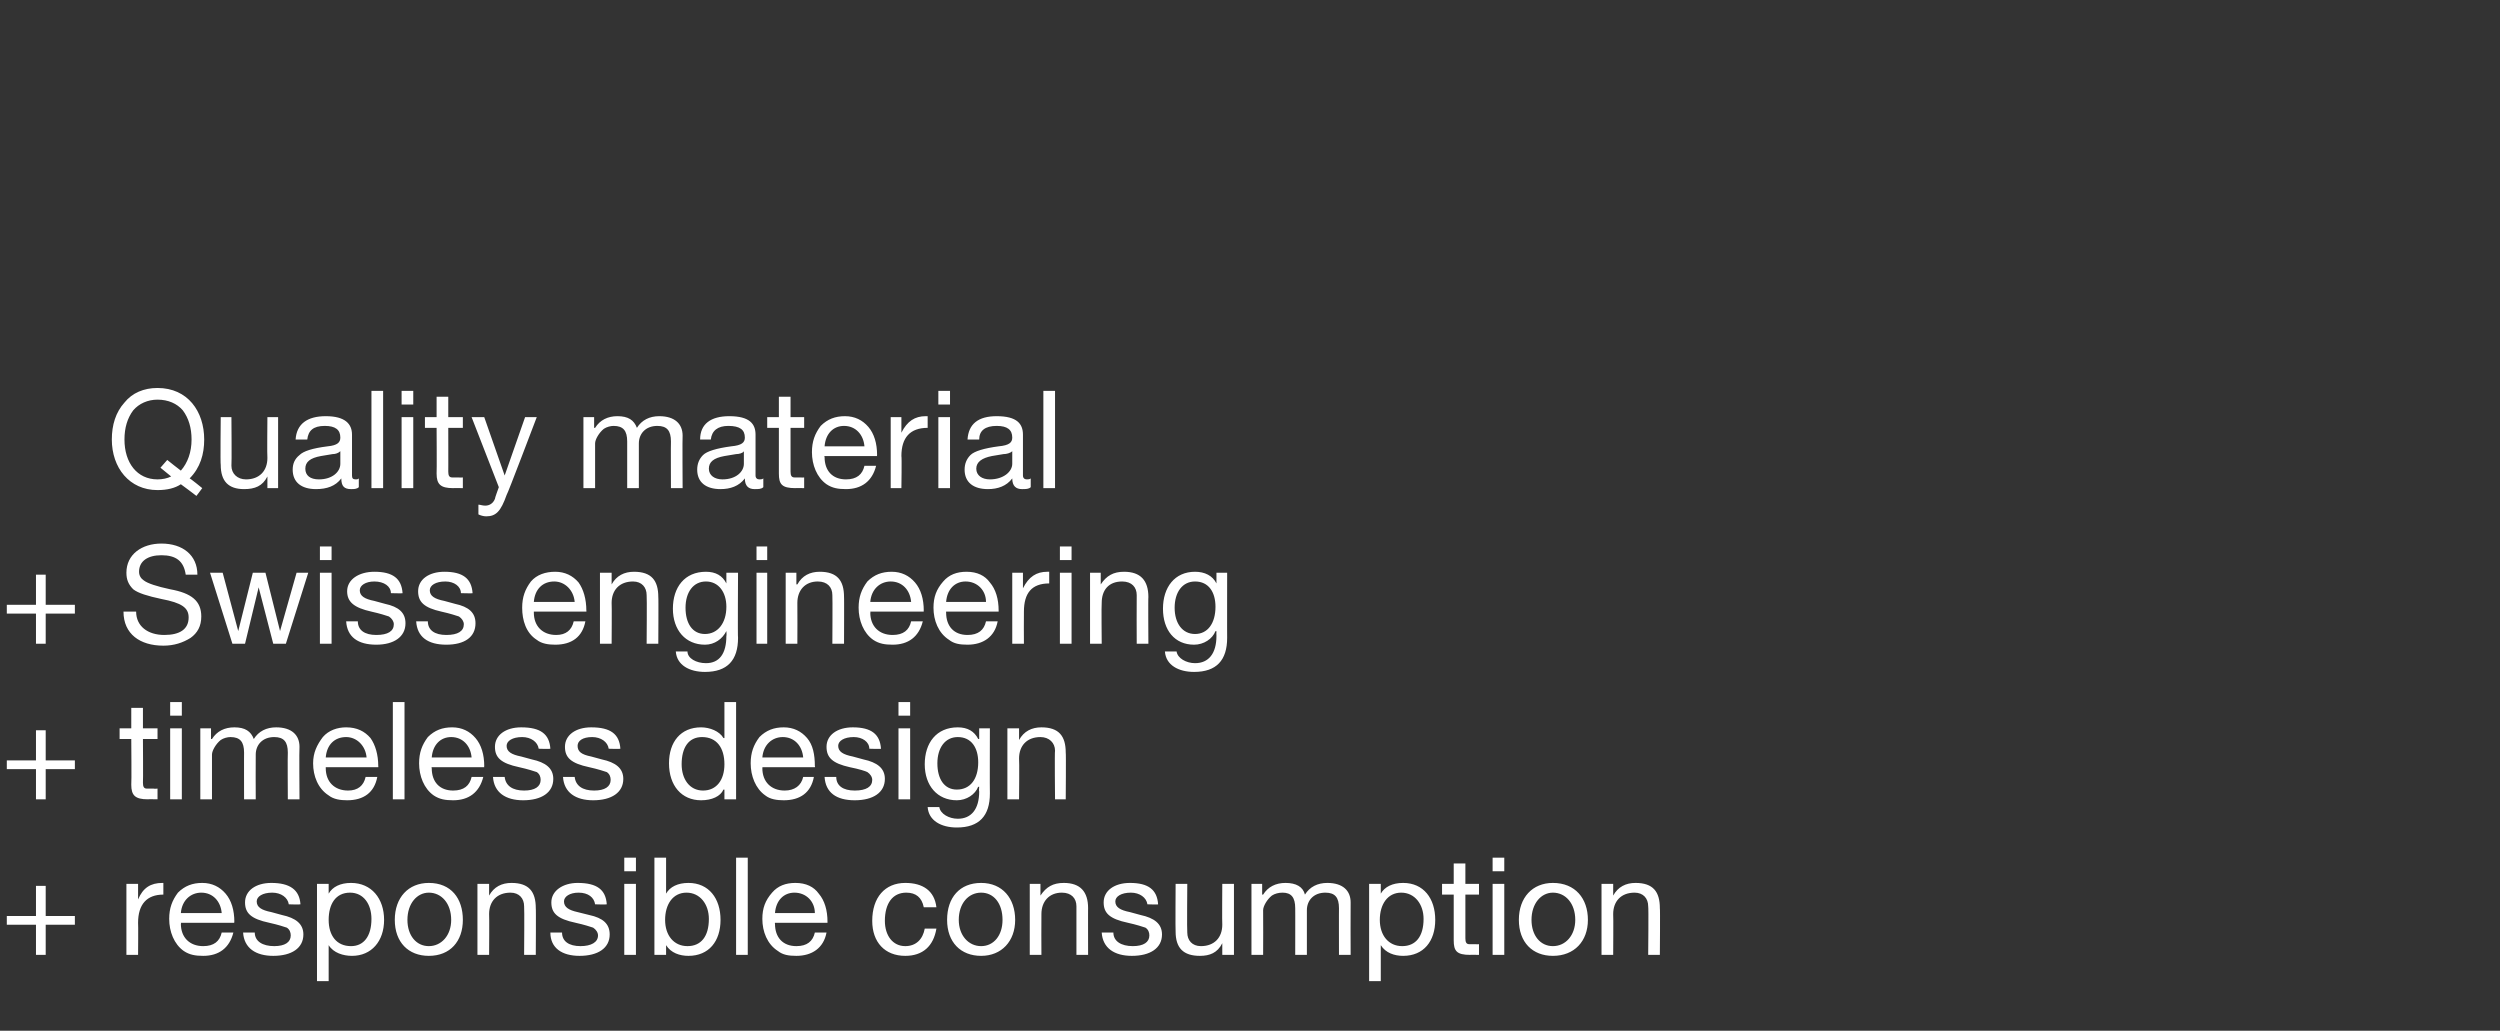
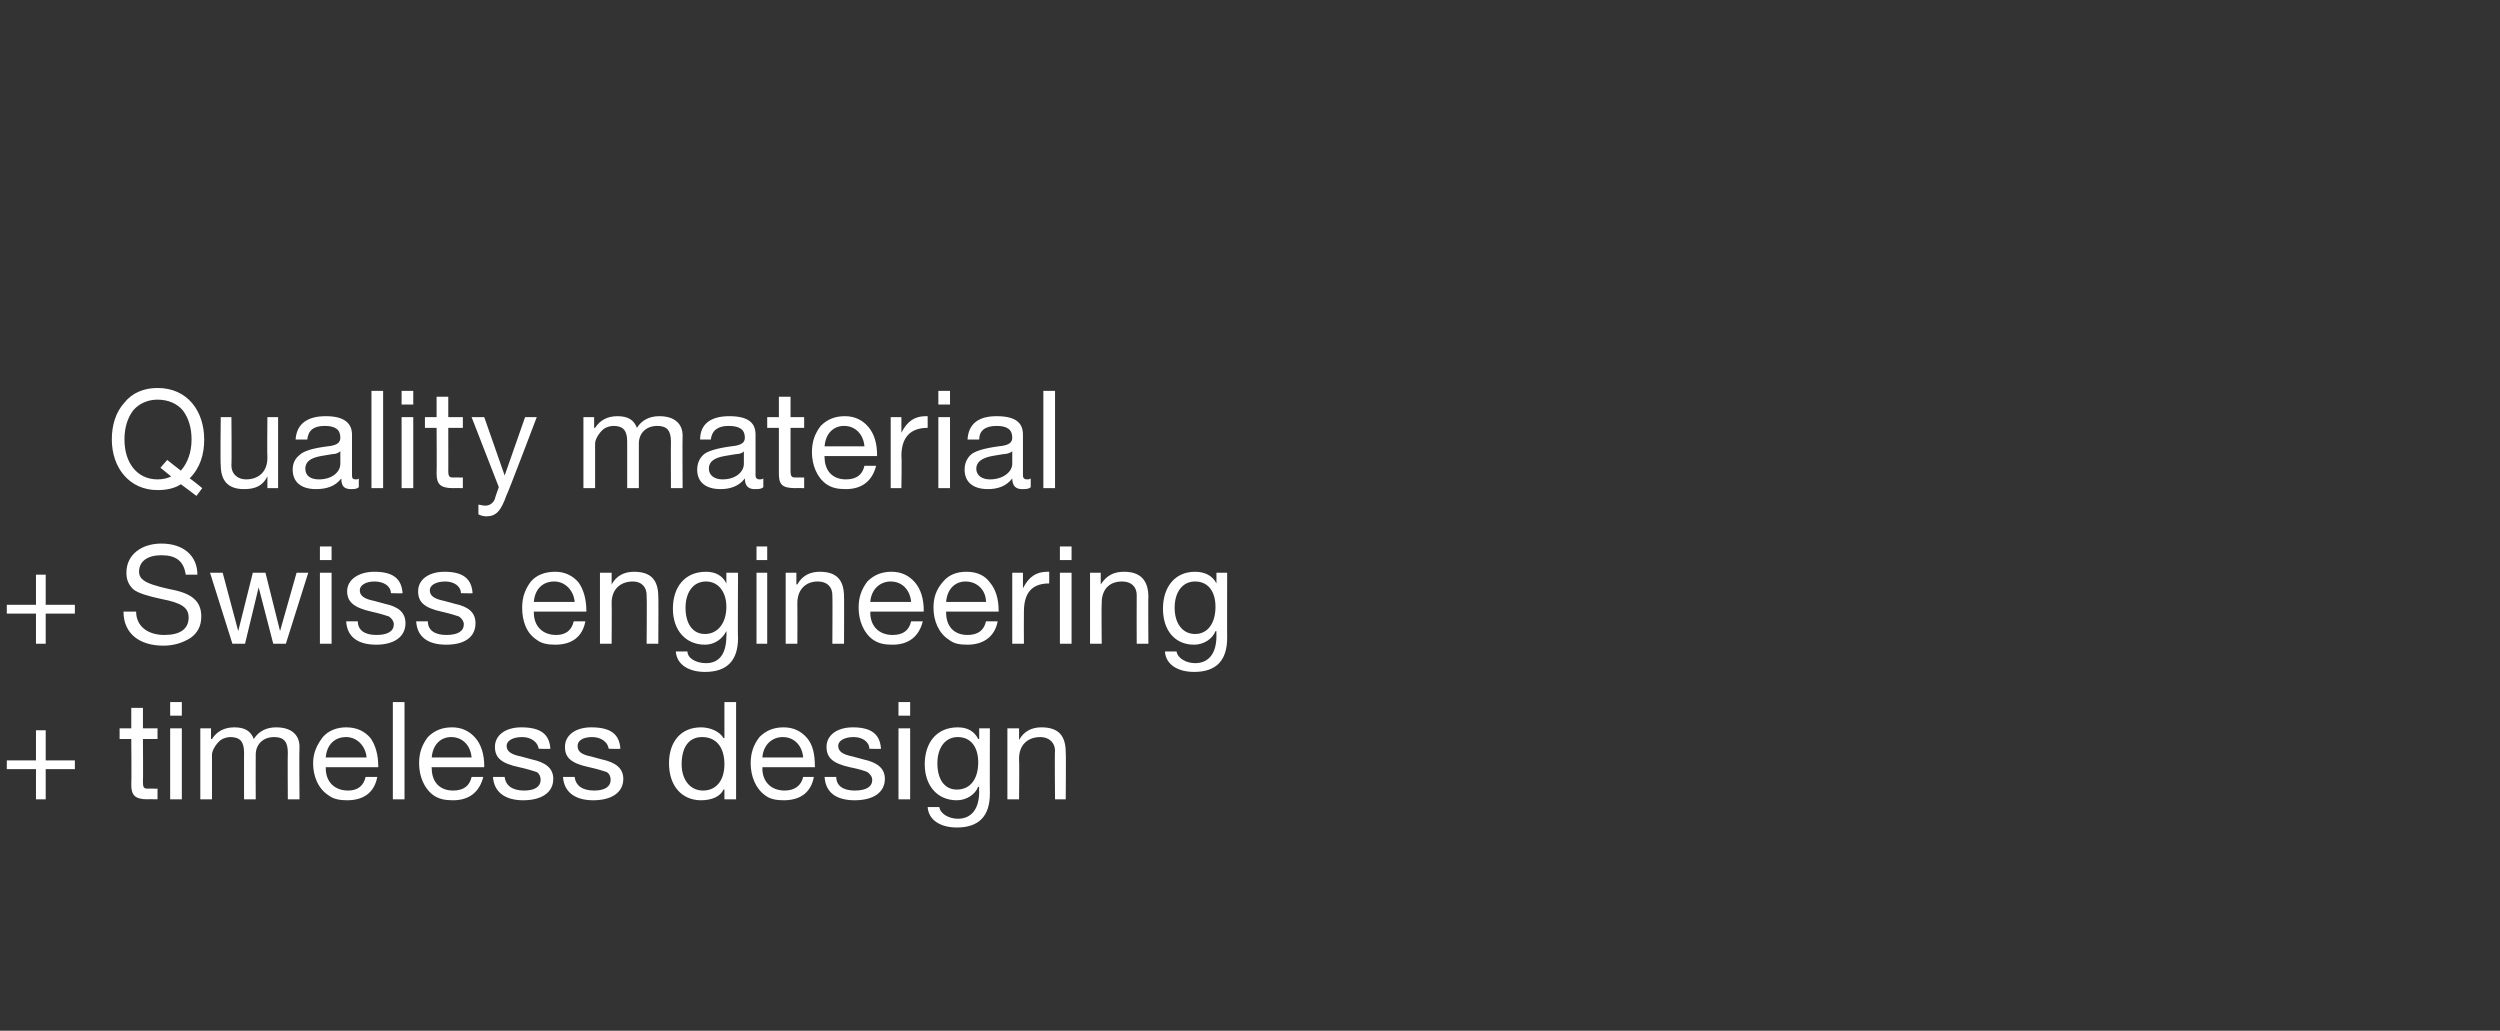
<svg xmlns="http://www.w3.org/2000/svg" version="1.1" width="257.1px" height="106px" viewBox="0 -1 257.1 106" style="top:-1px">
  <rect x="0" y="-1" width="257.1" height="106" fill="#333333" stroke="none" />
  <desc>Quality material + Swiss engineering + timeless design + responsible consumption</desc>
  <defs />
  <g id="Polygon1043642">
-     <path d="M 4.7 90.1 L 4.7 93.2 L 7.7 93.2 L 7.7 94.1 L 4.7 94.1 L 4.7 97.2 L 3.7 97.2 L 3.7 94.1 L 0.7 94.1 L 0.7 93.2 L 3.7 93.2 L 3.7 90.1 L 4.7 90.1 Z M 16.8 89.8 C 16.8 89.8 16.8 91 16.8 91 C 15.1 91 14.2 92 14.2 93.9 C 14.23 93.94 14.2 97.2 14.2 97.2 L 13 97.2 L 13 89.9 L 14.2 89.9 L 14.2 91.5 C 14.2 91.5 14.18 91.47 14.2 91.5 C 14.7 90.3 15.5 89.8 16.7 89.8 C 16.7 89.8 16.8 89.8 16.8 89.8 Z M 23.2 90.9 C 23.8 91.6 24.1 92.6 24.1 93.8 C 24.06 93.78 24.1 93.9 24.1 93.9 L 18.6 93.9 C 18.6 93.9 18.65 94 18.6 94 C 18.6 95.4 19.5 96.3 20.9 96.3 C 22 96.3 22.6 95.8 22.8 94.9 C 22.8 94.9 24 94.9 24 94.9 C 23.6 96.5 22.5 97.3 20.9 97.3 C 20.1 97.3 19.5 97.2 18.9 96.8 C 17.9 96.1 17.4 94.8 17.4 93.5 C 17.4 92.4 17.7 91.6 18.3 90.8 C 19 90.1 19.8 89.8 20.8 89.8 C 21.8 89.8 22.6 90.2 23.2 90.9 Z M 22.8 92.9 C 22.7 91.7 21.9 90.8 20.7 90.8 C 19.6 90.8 18.7 91.6 18.6 92.9 C 18.6 92.9 22.8 92.9 22.8 92.9 Z M 30.9 92 C 30.85 92.04 29.7 92 29.7 92 C 29.7 92 29.66 92.03 29.7 92 C 29.6 91.3 28.9 90.8 28 90.8 C 27 90.8 26.4 91.2 26.4 91.7 C 26.4 92.3 26.9 92.6 27.9 92.8 C 27.9 92.8 29 93.1 29 93.1 C 30.4 93.4 31.2 94 31.2 95.1 C 31.2 96.5 30 97.3 28.1 97.3 C 26.3 97.3 25.1 96.5 25 94.9 C 25 94.9 26.2 94.9 26.2 94.9 C 26.2 95.8 27 96.3 28.2 96.3 C 29.3 96.3 29.9 95.9 29.9 95.2 C 29.9 94.9 29.8 94.6 29.5 94.4 C 29.2 94.3 28.6 94.1 27.7 93.9 C 25.8 93.5 25.2 92.9 25.2 91.8 C 25.2 90.6 26.3 89.8 27.9 89.8 C 29.8 89.8 30.8 90.5 30.9 92 Z M 39.5 93.6 C 39.5 95.8 38.2 97.3 36.2 97.3 C 35.3 97.3 34.3 97 33.8 96.2 C 33.84 96.21 33.8 96.2 33.8 96.2 L 33.8 99.9 L 32.6 99.9 L 32.6 89.9 L 33.8 89.9 L 33.8 90.9 C 33.8 90.9 33.84 90.92 33.8 90.9 C 34.2 90.2 35 89.8 36.1 89.8 C 38.2 89.8 39.5 91.4 39.5 93.6 Z M 36.1 96.3 C 37.4 96.3 38.2 95.3 38.2 93.5 C 38.2 92 37.4 90.8 36 90.8 C 34.5 90.8 33.8 92 33.8 93.6 C 33.8 95.2 34.6 96.3 36.1 96.3 Z M 47.6 93.6 C 47.6 95.8 46.3 97.3 44.1 97.3 C 42 97.3 40.6 95.9 40.6 93.6 C 40.6 91.3 42 89.8 44.1 89.8 C 46.4 89.8 47.6 91.4 47.6 93.6 Z M 44.1 96.3 C 45.4 96.3 46.4 95.2 46.4 93.6 C 46.4 91.9 45.4 90.8 44.1 90.8 C 42.9 90.8 41.9 91.9 41.9 93.6 C 41.9 95.2 42.8 96.3 44.1 96.3 Z M 55.1 92.4 C 55.13 92.36 55.1 97.2 55.1 97.2 L 53.9 97.2 C 53.9 97.2 53.94 92.24 53.9 92.2 C 53.9 91.4 53.4 90.8 52.5 90.8 C 51.1 90.8 50.3 91.7 50.3 93 C 50.33 93.05 50.3 97.2 50.3 97.2 L 49.1 97.2 L 49.1 89.9 L 50.3 89.9 L 50.3 91.1 C 50.3 91.1 50.29 91.09 50.3 91.1 C 50.8 90.2 51.6 89.8 52.6 89.8 C 54.4 89.8 55.1 90.7 55.1 92.4 Z M 62.4 92 C 62.39 92.04 61.2 92 61.2 92 C 61.2 92 61.2 92.03 61.2 92 C 61.1 91.3 60.5 90.8 59.5 90.8 C 58.6 90.8 58 91.2 58 91.7 C 58 92.3 58.5 92.6 59.4 92.8 C 59.4 92.8 60.6 93.1 60.6 93.1 C 62 93.4 62.7 94 62.7 95.1 C 62.7 96.5 61.5 97.3 59.6 97.3 C 57.8 97.3 56.6 96.5 56.6 94.9 C 56.6 94.9 57.8 94.9 57.8 94.9 C 57.8 95.8 58.5 96.3 59.7 96.3 C 60.8 96.3 61.5 95.9 61.5 95.2 C 61.5 94.9 61.3 94.6 61 94.4 C 60.7 94.3 60.1 94.1 59.2 93.9 C 57.3 93.5 56.7 92.9 56.7 91.8 C 56.7 90.6 57.9 89.8 59.4 89.8 C 61.4 89.8 62.3 90.5 62.4 92 Z M 65.4 87.2 L 65.4 88.6 L 64.2 88.6 L 64.2 87.2 L 65.4 87.2 Z M 65.4 89.9 L 65.4 97.2 L 64.2 97.2 L 64.2 89.9 L 65.4 89.9 Z M 68.5 87.2 L 68.5 90.9 C 68.5 90.9 68.5 90.92 68.5 90.9 C 68.9 90.2 69.7 89.8 70.8 89.8 C 72.9 89.8 74.1 91.4 74.1 93.6 C 74.1 95.8 72.9 97.3 70.8 97.3 C 69.9 97.3 69 97 68.5 96.2 C 68.5 96.21 68.5 96.2 68.5 96.2 L 68.5 97.2 L 67.3 97.2 L 67.3 87.2 L 68.5 87.2 Z M 70.7 96.3 C 72.1 96.3 72.9 95.3 72.9 93.5 C 72.9 92 72 90.8 70.6 90.8 C 69.2 90.8 68.4 92 68.4 93.6 C 68.4 95.2 69.3 96.3 70.7 96.3 Z M 76.9 87.2 L 76.9 97.2 L 75.7 97.2 L 75.7 87.2 L 76.9 87.2 Z M 84.2 90.9 C 84.8 91.6 85.1 92.6 85.1 93.8 C 85.09 93.78 85.1 93.9 85.1 93.9 L 79.7 93.9 C 79.7 93.9 79.67 94 79.7 94 C 79.7 95.4 80.5 96.3 81.9 96.3 C 83 96.3 83.6 95.8 83.8 94.9 C 83.8 94.9 85 94.9 85 94.9 C 84.7 96.5 83.5 97.3 81.9 97.3 C 81.1 97.3 80.5 97.2 80 96.8 C 78.9 96.1 78.4 94.8 78.4 93.5 C 78.4 92.4 78.7 91.6 79.4 90.8 C 80 90.1 80.8 89.8 81.8 89.8 C 82.9 89.8 83.7 90.2 84.2 90.9 Z M 83.8 92.9 C 83.8 91.7 82.9 90.8 81.7 90.8 C 80.6 90.8 79.8 91.6 79.7 92.9 C 79.7 92.9 83.8 92.9 83.8 92.9 Z M 96.3 92.3 C 96.3 92.3 95 92.3 95 92.3 C 94.8 91.3 94.2 90.8 93.2 90.8 C 91.8 90.8 91 91.9 91 93.7 C 91 95.2 91.8 96.3 93.1 96.3 C 94.2 96.3 94.9 95.6 95.1 94.5 C 95.1 94.5 96.3 94.5 96.3 94.5 C 96 96.3 94.9 97.3 93.1 97.3 C 91 97.3 89.7 95.9 89.7 93.7 C 89.7 91.3 91 89.8 93.1 89.8 C 94.9 89.8 96.1 90.6 96.3 92.3 Z M 104.4 93.6 C 104.4 95.8 103 97.3 100.9 97.3 C 98.8 97.3 97.4 95.9 97.4 93.6 C 97.4 91.3 98.7 89.8 100.9 89.8 C 103.1 89.8 104.4 91.4 104.4 93.6 Z M 100.9 96.3 C 102.2 96.3 103.1 95.2 103.1 93.6 C 103.1 91.9 102.2 90.8 100.9 90.8 C 99.6 90.8 98.6 91.9 98.6 93.6 C 98.6 95.2 99.6 96.3 100.9 96.3 Z M 111.9 92.4 C 111.89 92.36 111.9 97.2 111.9 97.2 L 110.7 97.2 C 110.7 97.2 110.7 92.24 110.7 92.2 C 110.7 91.4 110.2 90.8 109.2 90.8 C 107.9 90.8 107.1 91.7 107.1 93 C 107.08 93.05 107.1 97.2 107.1 97.2 L 105.9 97.2 L 105.9 89.9 L 107 89.9 L 107 91.1 C 107 91.1 107.04 91.09 107 91.1 C 107.6 90.2 108.3 89.8 109.4 89.8 C 111.1 89.8 111.9 90.7 111.9 92.4 Z M 119.1 92 C 119.14 92.04 118 92 118 92 C 118 92 117.96 92.03 118 92 C 117.9 91.3 117.2 90.8 116.3 90.8 C 115.3 90.8 114.7 91.2 114.7 91.7 C 114.7 92.3 115.2 92.6 116.2 92.8 C 116.2 92.8 117.3 93.1 117.3 93.1 C 118.7 93.4 119.5 94 119.5 95.1 C 119.5 96.5 118.3 97.3 116.4 97.3 C 114.6 97.3 113.4 96.5 113.3 94.9 C 113.3 94.9 114.5 94.9 114.5 94.9 C 114.5 95.8 115.3 96.3 116.5 96.3 C 117.6 96.3 118.2 95.9 118.2 95.2 C 118.2 94.9 118.1 94.6 117.8 94.4 C 117.5 94.3 116.9 94.1 116 93.9 C 114.1 93.5 113.5 92.9 113.5 91.8 C 113.5 90.6 114.6 89.8 116.2 89.8 C 118.1 89.8 119 90.5 119.1 92 Z M 122.1 89.9 C 122.1 89.9 122.06 94.87 122.1 94.9 C 122.1 95.7 122.6 96.3 123.5 96.3 C 124.9 96.3 125.7 95.4 125.7 94.1 C 125.67 94.07 125.7 89.9 125.7 89.9 L 126.9 89.9 L 126.9 97.2 L 125.7 97.2 L 125.7 96 C 125.7 96 125.71 96.03 125.7 96 C 125.2 97 124.4 97.3 123.4 97.3 C 121.7 97.3 120.9 96.5 120.9 94.8 C 120.87 94.77 120.9 89.9 120.9 89.9 L 122.1 89.9 Z M 134.2 91 C 134.7 90.2 135.5 89.8 136.5 89.8 C 138.1 89.8 138.9 90.6 138.9 91.8 C 138.88 91.83 138.9 97.2 138.9 97.2 L 137.7 97.2 C 137.7 97.2 137.69 92.38 137.7 92.4 C 137.7 91.3 137.3 90.8 136.3 90.8 C 135.1 90.8 134.4 91.6 134.4 92.6 C 134.4 92.63 134.4 97.2 134.4 97.2 L 133.2 97.2 C 133.2 97.2 133.21 92.38 133.2 92.4 C 133.2 91.3 132.8 90.8 131.9 90.8 C 131.5 90.8 131.1 90.9 130.8 91.1 C 130.3 91.5 129.9 92.2 129.9 92.6 C 129.92 92.64 129.9 97.2 129.9 97.2 L 128.7 97.2 L 128.7 89.9 L 129.8 89.9 L 129.8 91 C 129.8 91 129.88 91 129.9 91 C 130.4 90.2 131.2 89.8 132.2 89.8 C 133.3 89.8 134 90.2 134.2 91 Z M 147.6 93.6 C 147.6 95.8 146.4 97.3 144.3 97.3 C 143.4 97.3 142.5 97 142 96.2 C 142 96.21 142 96.2 142 96.2 L 142 99.9 L 140.8 99.9 L 140.8 89.9 L 142 89.9 L 142 90.9 C 142 90.9 142 90.92 142 90.9 C 142.4 90.2 143.2 89.8 144.3 89.8 C 146.4 89.8 147.6 91.4 147.6 93.6 Z M 144.2 96.3 C 145.6 96.3 146.4 95.3 146.4 93.5 C 146.4 92 145.5 90.8 144.1 90.8 C 142.7 90.8 141.9 92 141.9 93.6 C 141.9 95.2 142.8 96.3 144.2 96.3 Z M 150.7 87.8 L 150.7 89.9 L 152.1 89.9 L 152.1 91 L 150.7 91 C 150.7 91 150.7 95.53 150.7 95.5 C 150.7 95.9 150.8 96.1 151.1 96.1 C 151.3 96.1 151.6 96.1 151.8 96.1 C 151.81 96.13 152.1 96.1 152.1 96.1 L 152.1 97.2 C 152.1 97.2 151.16 97.18 151.2 97.2 C 149.8 97.2 149.5 96.8 149.5 95.7 C 149.51 95.67 149.5 91 149.5 91 L 148.3 91 L 148.3 89.9 L 149.5 89.9 L 149.5 87.8 L 150.7 87.8 Z M 154.7 87.2 L 154.7 88.6 L 153.5 88.6 L 153.5 87.2 L 154.7 87.2 Z M 154.7 89.9 L 154.7 97.2 L 153.5 97.2 L 153.5 89.9 L 154.7 89.9 Z M 163.3 93.6 C 163.3 95.8 161.9 97.3 159.7 97.3 C 157.6 97.3 156.2 95.9 156.2 93.6 C 156.2 91.3 157.6 89.8 159.7 89.8 C 162 89.8 163.3 91.4 163.3 93.6 Z M 159.7 96.3 C 161 96.3 162 95.2 162 93.6 C 162 91.9 161 90.8 159.7 90.8 C 158.5 90.8 157.5 91.9 157.5 93.6 C 157.5 95.2 158.4 96.3 159.7 96.3 Z M 170.7 92.4 C 170.74 92.36 170.7 97.2 170.7 97.2 L 169.5 97.2 C 169.5 97.2 169.55 92.24 169.5 92.2 C 169.5 91.4 169 90.8 168.1 90.8 C 166.7 90.8 165.9 91.7 165.9 93 C 165.93 93.05 165.9 97.2 165.9 97.2 L 164.7 97.2 L 164.7 89.9 L 165.9 89.9 L 165.9 91.1 C 165.9 91.1 165.89 91.09 165.9 91.1 C 166.4 90.2 167.2 89.8 168.2 89.8 C 170 89.8 170.7 90.7 170.7 92.4 Z " stroke="none" fill="#fff" />
-   </g>
+     </g>
  <g id="Polygon1043641">
    <path d="M 4.7 74.1 L 4.7 77.2 L 7.7 77.2 L 7.7 78.1 L 4.7 78.1 L 4.7 81.2 L 3.7 81.2 L 3.7 78.1 L 0.7 78.1 L 0.7 77.2 L 3.7 77.2 L 3.7 74.1 L 4.7 74.1 Z M 14.7 71.8 L 14.7 73.9 L 16.2 73.9 L 16.2 75 L 14.7 75 C 14.7 75 14.73 79.53 14.7 79.5 C 14.7 79.9 14.8 80.1 15.1 80.1 C 15.3 80.1 15.6 80.1 15.8 80.1 C 15.84 80.13 16.2 80.1 16.2 80.1 L 16.2 81.2 C 16.2 81.2 15.19 81.18 15.2 81.2 C 13.9 81.2 13.5 80.8 13.5 79.7 C 13.54 79.67 13.5 75 13.5 75 L 12.3 75 L 12.3 73.9 L 13.5 73.9 L 13.5 71.8 L 14.7 71.8 Z M 18.7 71.2 L 18.7 72.6 L 17.5 72.6 L 17.5 71.2 L 18.7 71.2 Z M 18.7 73.9 L 18.7 81.2 L 17.5 81.2 L 17.5 73.9 L 18.7 73.9 Z M 26.1 75 C 26.6 74.2 27.4 73.8 28.4 73.8 C 30 73.8 30.8 74.6 30.8 75.8 C 30.76 75.83 30.8 81.2 30.8 81.2 L 29.6 81.2 C 29.6 81.2 29.57 76.38 29.6 76.4 C 29.6 75.3 29.2 74.8 28.2 74.8 C 27 74.8 26.3 75.6 26.3 76.6 C 26.28 76.63 26.3 81.2 26.3 81.2 L 25.1 81.2 C 25.1 81.2 25.09 76.38 25.1 76.4 C 25.1 75.3 24.7 74.8 23.7 74.8 C 23.4 74.8 23 74.9 22.7 75.1 C 22.2 75.5 21.8 76.2 21.8 76.6 C 21.8 76.64 21.8 81.2 21.8 81.2 L 20.6 81.2 L 20.6 73.9 L 21.7 73.9 L 21.7 75 C 21.7 75 21.76 75 21.8 75 C 22.3 74.2 23.1 73.8 24.1 73.8 C 25.2 73.8 25.8 74.2 26.1 75 Z M 38.1 74.9 C 38.6 75.6 38.9 76.6 38.9 77.8 C 38.92 77.78 38.9 77.9 38.9 77.9 L 33.5 77.9 C 33.5 77.9 33.51 78 33.5 78 C 33.5 79.4 34.4 80.3 35.8 80.3 C 36.8 80.3 37.4 79.8 37.6 78.9 C 37.6 78.9 38.8 78.9 38.8 78.9 C 38.5 80.5 37.4 81.3 35.7 81.3 C 35 81.3 34.3 81.2 33.8 80.8 C 32.7 80.1 32.2 78.8 32.2 77.5 C 32.2 76.4 32.6 75.6 33.2 74.8 C 33.8 74.1 34.7 73.8 35.6 73.8 C 36.7 73.8 37.5 74.2 38.1 74.9 Z M 37.7 76.9 C 37.6 75.7 36.7 74.8 35.6 74.8 C 34.4 74.8 33.6 75.6 33.5 76.9 C 33.5 76.9 37.7 76.9 37.7 76.9 Z M 41.6 71.2 L 41.6 81.2 L 40.4 81.2 L 40.4 71.2 L 41.6 71.2 Z M 48.9 74.9 C 49.5 75.6 49.8 76.6 49.8 77.8 C 49.77 77.78 49.8 77.9 49.8 77.9 L 44.4 77.9 C 44.4 77.9 44.35 78 44.4 78 C 44.4 79.4 45.2 80.3 46.6 80.3 C 47.7 80.3 48.3 79.8 48.5 78.9 C 48.5 78.9 49.7 78.9 49.7 78.9 C 49.3 80.5 48.2 81.3 46.6 81.3 C 45.8 81.3 45.2 81.2 44.6 80.8 C 43.6 80.1 43.1 78.8 43.1 77.5 C 43.1 76.4 43.4 75.6 44 74.8 C 44.7 74.1 45.5 73.8 46.5 73.8 C 47.5 73.8 48.3 74.2 48.9 74.9 Z M 48.5 76.9 C 48.4 75.7 47.6 74.8 46.4 74.8 C 45.3 74.8 44.5 75.6 44.4 76.9 C 44.4 76.9 48.5 76.9 48.5 76.9 Z M 56.6 76 C 56.56 76.04 55.4 76 55.4 76 C 55.4 76 55.37 76.03 55.4 76 C 55.3 75.3 54.6 74.8 53.7 74.8 C 52.7 74.8 52.1 75.2 52.1 75.7 C 52.1 76.3 52.6 76.6 53.6 76.8 C 53.6 76.8 54.7 77.1 54.7 77.1 C 56.1 77.4 56.9 78 56.9 79.1 C 56.9 80.5 55.7 81.3 53.8 81.3 C 52 81.3 50.8 80.5 50.7 78.9 C 50.7 78.9 51.9 78.9 51.9 78.9 C 52 79.8 52.7 80.3 53.9 80.3 C 55 80.3 55.6 79.9 55.6 79.2 C 55.6 78.9 55.5 78.6 55.2 78.4 C 54.9 78.3 54.3 78.1 53.4 77.9 C 51.5 77.5 50.9 76.9 50.9 75.8 C 50.9 74.6 52 73.8 53.6 73.8 C 55.6 73.8 56.5 74.5 56.6 76 Z M 63.8 76 C 63.77 76.04 62.6 76 62.6 76 C 62.6 76 62.58 76.03 62.6 76 C 62.5 75.3 61.8 74.8 60.9 74.8 C 59.9 74.8 59.4 75.2 59.4 75.7 C 59.4 76.3 59.8 76.6 60.8 76.8 C 60.8 76.8 61.9 77.1 61.9 77.1 C 63.3 77.4 64.1 78 64.1 79.1 C 64.1 80.5 62.9 81.3 61 81.3 C 59.2 81.3 58 80.5 57.9 78.9 C 57.9 78.9 59.1 78.9 59.1 78.9 C 59.2 79.8 59.9 80.3 61.1 80.3 C 62.2 80.3 62.8 79.9 62.8 79.2 C 62.8 78.9 62.7 78.6 62.4 78.4 C 62.1 78.3 61.5 78.1 60.6 77.9 C 58.7 77.5 58.1 76.9 58.1 75.8 C 58.1 74.6 59.2 73.8 60.8 73.8 C 62.8 73.8 63.7 74.5 63.8 76 Z M 75.7 71.2 L 75.7 81.2 L 74.5 81.2 L 74.5 80.2 C 74.5 80.2 74.44 80.2 74.4 80.2 C 74.1 80.9 73.2 81.3 72.1 81.3 C 70.1 81.3 68.8 79.8 68.8 77.5 C 68.8 75.3 70 73.8 72.1 73.8 C 73 73.8 74 74.2 74.4 74.9 C 74.44 74.91 74.5 74.9 74.5 74.9 L 74.5 71.2 L 75.7 71.2 Z M 72.3 80.3 C 73.7 80.3 74.5 79.2 74.5 77.6 C 74.5 75.9 73.7 74.8 72.2 74.8 C 70.8 74.8 70.1 75.9 70.1 77.6 C 70.1 79.1 70.9 80.3 72.3 80.3 Z M 83 74.9 C 83.6 75.6 83.8 76.6 83.8 77.8 C 83.85 77.78 83.8 77.9 83.8 77.9 L 78.4 77.9 C 78.4 77.9 78.43 78 78.4 78 C 78.4 79.4 79.3 80.3 80.7 80.3 C 81.7 80.3 82.4 79.8 82.6 78.9 C 82.6 78.9 83.7 78.9 83.7 78.9 C 83.4 80.5 82.3 81.3 80.6 81.3 C 79.9 81.3 79.2 81.2 78.7 80.8 C 77.7 80.1 77.2 78.8 77.2 77.5 C 77.2 76.4 77.5 75.6 78.1 74.8 C 78.8 74.1 79.6 73.8 80.6 73.8 C 81.6 73.8 82.4 74.2 83 74.9 Z M 82.6 76.9 C 82.5 75.7 81.7 74.8 80.5 74.8 C 79.4 74.8 78.5 75.6 78.4 76.9 C 78.4 76.9 82.6 76.9 82.6 76.9 Z M 90.6 76 C 90.63 76.04 89.4 76 89.4 76 C 89.4 76 89.44 76.03 89.4 76 C 89.4 75.3 88.7 74.8 87.8 74.8 C 86.8 74.8 86.2 75.2 86.2 75.7 C 86.2 76.3 86.7 76.6 87.7 76.8 C 87.7 76.8 88.8 77.1 88.8 77.1 C 90.2 77.4 91 78 91 79.1 C 91 80.5 89.8 81.3 87.9 81.3 C 86 81.3 84.9 80.5 84.8 78.9 C 84.8 78.9 86 78.9 86 78.9 C 86 79.8 86.7 80.3 87.9 80.3 C 89.1 80.3 89.7 79.9 89.7 79.2 C 89.7 78.9 89.5 78.6 89.2 78.4 C 89 78.3 88.4 78.1 87.4 77.9 C 85.6 77.5 85 76.9 85 75.8 C 85 74.6 86.1 73.8 87.7 73.8 C 89.6 73.8 90.5 74.5 90.6 76 Z M 93.6 71.2 L 93.6 72.6 L 92.4 72.6 L 92.4 71.2 L 93.6 71.2 Z M 93.6 73.9 L 93.6 81.2 L 92.4 81.2 L 92.4 73.9 L 93.6 73.9 Z M 100.6 75 C 100.65 74.98 100.7 75 100.7 75 L 100.7 73.9 L 101.8 73.9 C 101.8 73.9 101.78 80.63 101.8 80.6 C 101.8 82.9 100.7 84.1 98.4 84.1 C 96.8 84.1 95.5 83.4 95.4 82 C 95.4 82 96.6 82 96.6 82 C 96.7 82.7 97.6 83.2 98.5 83.2 C 99.9 83.2 100.7 82.2 100.7 80.4 C 100.66 80.39 100.7 79.9 100.7 79.9 C 100.7 79.9 100.63 79.95 100.6 79.9 C 100.3 80.7 99.4 81.3 98.4 81.3 C 96.4 81.3 95.1 79.8 95.1 77.6 C 95.1 75.4 96.3 73.8 98.5 73.8 C 99.5 73.8 100.2 74.2 100.6 75 Z M 98.4 80.2 C 99.8 80.2 100.6 79.1 100.6 77.4 C 100.6 75.9 99.9 74.8 98.5 74.8 C 97.2 74.8 96.4 75.9 96.4 77.5 C 96.4 79.1 97.1 80.2 98.4 80.2 Z M 109.6 76.4 C 109.64 76.36 109.6 81.2 109.6 81.2 L 108.5 81.2 C 108.5 81.2 108.45 76.24 108.5 76.2 C 108.5 75.4 107.9 74.8 107 74.8 C 105.6 74.8 104.8 75.7 104.8 77 C 104.84 77.05 104.8 81.2 104.8 81.2 L 103.6 81.2 L 103.6 73.9 L 104.8 73.9 L 104.8 75.1 C 104.8 75.1 104.79 75.09 104.8 75.1 C 105.3 74.2 106.1 73.8 107.1 73.8 C 108.9 73.8 109.6 74.7 109.6 76.4 Z " stroke="none" fill="#fff" />
  </g>
  <g id="Polygon1043640">
    <path d="M 4.7 58.1 L 4.7 61.2 L 7.7 61.2 L 7.7 62.1 L 4.7 62.1 L 4.7 65.2 L 3.7 65.2 L 3.7 62.1 L 0.7 62.1 L 0.7 61.2 L 3.7 61.2 L 3.7 58.1 L 4.7 58.1 Z M 20.3 58.1 C 20.3 58.1 19.1 58.1 19.1 58.1 C 18.9 56.7 18.1 56.1 16.6 56.1 C 15.2 56.1 14.3 56.7 14.3 57.8 C 14.3 58.2 14.5 58.5 14.8 58.7 C 15.2 59 16.1 59.3 17.5 59.6 C 19.7 60 20.7 60.8 20.7 62.4 C 20.7 63.4 20.3 64.1 19.6 64.6 C 18.8 65.1 17.9 65.4 16.8 65.4 C 14.4 65.4 12.7 64.2 12.7 61.9 C 12.7 61.9 14 61.9 14 61.9 C 14 63.4 15.2 64.3 16.9 64.3 C 18.5 64.3 19.4 63.7 19.4 62.5 C 19.4 61.5 18.7 61 16.6 60.6 C 15.2 60.3 14.2 60 13.7 59.6 C 13.2 59.1 13 58.6 13 57.9 C 13 56 14.6 54.9 16.6 54.9 C 18.8 54.9 20.3 56.1 20.3 58.1 Z M 22.9 57.9 L 24.5 63.9 L 24.5 63.9 L 26 57.9 L 27.3 57.9 L 28.8 63.9 L 28.8 63.9 L 30.5 57.9 L 31.7 57.9 L 29.4 65.2 L 29.4 65.2 L 28.1 65.2 L 26.6 59.4 L 26.6 59.4 L 25.2 65.2 L 23.9 65.2 L 21.6 57.9 L 22.9 57.9 Z M 34.1 55.2 L 34.1 56.6 L 32.9 56.6 L 32.9 55.2 L 34.1 55.2 Z M 34.1 57.9 L 34.1 65.2 L 32.9 65.2 L 32.9 57.9 L 34.1 57.9 Z M 41.4 60 C 41.42 60.04 40.2 60 40.2 60 C 40.2 60 40.23 60.03 40.2 60 C 40.2 59.3 39.5 58.8 38.5 58.8 C 37.6 58.8 37 59.2 37 59.7 C 37 60.3 37.5 60.6 38.5 60.8 C 38.5 60.8 39.6 61.1 39.6 61.1 C 41 61.4 41.7 62 41.7 63.1 C 41.7 64.5 40.5 65.3 38.7 65.3 C 36.8 65.3 35.7 64.5 35.6 62.9 C 35.6 62.9 36.8 62.9 36.8 62.9 C 36.8 63.8 37.5 64.3 38.7 64.3 C 39.9 64.3 40.5 63.9 40.5 63.2 C 40.5 62.9 40.3 62.6 40 62.4 C 39.7 62.3 39.1 62.1 38.2 61.9 C 36.4 61.5 35.7 60.9 35.7 59.8 C 35.7 58.6 36.9 57.8 38.5 57.8 C 40.4 57.8 41.3 58.5 41.4 60 Z M 48.6 60 C 48.62 60.04 47.4 60 47.4 60 C 47.4 60 47.43 60.03 47.4 60 C 47.4 59.3 46.7 58.8 45.8 58.8 C 44.8 58.8 44.2 59.2 44.2 59.7 C 44.2 60.3 44.7 60.6 45.7 60.8 C 45.7 60.8 46.8 61.1 46.8 61.1 C 48.2 61.4 48.9 62 48.9 63.1 C 48.9 64.5 47.8 65.3 45.9 65.3 C 44 65.3 42.9 64.5 42.8 62.9 C 42.8 62.9 44 62.9 44 62.9 C 44 63.8 44.7 64.3 45.9 64.3 C 47.1 64.3 47.7 63.9 47.7 63.2 C 47.7 62.9 47.5 62.6 47.2 62.4 C 46.9 62.3 46.3 62.1 45.4 61.9 C 43.6 61.5 43 60.9 43 59.8 C 43 58.6 44.1 57.8 45.7 57.8 C 47.6 57.8 48.5 58.5 48.6 60 Z M 59.5 58.9 C 60 59.6 60.3 60.6 60.3 61.8 C 60.33 61.78 60.3 61.9 60.3 61.9 L 54.9 61.9 C 54.9 61.9 54.91 62 54.9 62 C 54.9 63.4 55.8 64.3 57.2 64.3 C 58.2 64.3 58.8 63.8 59 62.9 C 59 62.9 60.2 62.9 60.2 62.9 C 59.9 64.5 58.8 65.3 57.1 65.3 C 56.4 65.3 55.7 65.2 55.2 64.8 C 54.1 64.1 53.7 62.8 53.7 61.5 C 53.7 60.4 54 59.6 54.6 58.8 C 55.2 58.1 56.1 57.8 57.1 57.8 C 58.1 57.8 58.9 58.2 59.5 58.9 Z M 59.1 60.9 C 59 59.7 58.1 58.8 57 58.8 C 55.8 58.8 55 59.6 54.9 60.9 C 54.9 60.9 59.1 60.9 59.1 60.9 Z M 67.7 60.4 C 67.73 60.36 67.7 65.2 67.7 65.2 L 66.5 65.2 C 66.5 65.2 66.54 60.24 66.5 60.2 C 66.5 59.4 66 58.8 65.1 58.8 C 63.7 58.8 62.9 59.7 62.9 61 C 62.93 61.05 62.9 65.2 62.9 65.2 L 61.7 65.2 L 61.7 57.9 L 62.9 57.9 L 62.9 59.1 C 62.9 59.1 62.88 59.09 62.9 59.1 C 63.4 58.2 64.2 57.8 65.2 57.8 C 67 57.8 67.7 58.7 67.7 60.4 Z M 74.7 59 C 74.72 58.98 74.7 59 74.7 59 L 74.7 57.9 L 75.9 57.9 C 75.9 57.9 75.86 64.63 75.9 64.6 C 75.9 66.9 74.8 68.1 72.5 68.1 C 70.9 68.1 69.6 67.4 69.5 66 C 69.5 66 70.7 66 70.7 66 C 70.7 66.7 71.6 67.2 72.6 67.2 C 74 67.2 74.7 66.2 74.7 64.4 C 74.74 64.39 74.7 63.9 74.7 63.9 C 74.7 63.9 74.71 63.95 74.7 63.9 C 74.3 64.7 73.5 65.3 72.5 65.3 C 70.5 65.3 69.2 63.8 69.2 61.6 C 69.2 59.4 70.4 57.8 72.6 57.8 C 73.6 57.8 74.3 58.2 74.7 59 Z M 72.5 64.2 C 73.8 64.2 74.7 63.1 74.7 61.4 C 74.7 59.9 73.9 58.8 72.6 58.8 C 71.3 58.8 70.5 59.9 70.5 61.5 C 70.5 63.1 71.2 64.2 72.5 64.2 Z M 78.9 55.2 L 78.9 56.6 L 77.8 56.6 L 77.8 55.2 L 78.9 55.2 Z M 78.9 57.9 L 78.9 65.2 L 77.8 65.2 L 77.8 57.9 L 78.9 57.9 Z M 86.8 60.4 C 86.82 60.36 86.8 65.2 86.8 65.2 L 85.6 65.2 C 85.6 65.2 85.63 60.24 85.6 60.2 C 85.6 59.4 85.1 58.8 84.1 58.8 C 82.8 58.8 82 59.7 82 61 C 82.02 61.05 82 65.2 82 65.2 L 80.8 65.2 L 80.8 57.9 L 81.9 57.9 L 81.9 59.1 C 81.9 59.1 81.98 59.09 82 59.1 C 82.5 58.2 83.3 57.8 84.3 57.8 C 86.1 57.8 86.8 58.7 86.8 60.4 Z M 94.1 58.9 C 94.7 59.6 95 60.6 95 61.8 C 94.97 61.78 95 61.9 95 61.9 L 89.5 61.9 C 89.5 61.9 89.55 62 89.5 62 C 89.5 63.4 90.4 64.3 91.8 64.3 C 92.9 64.3 93.5 63.8 93.7 62.9 C 93.7 62.9 94.9 62.9 94.9 62.9 C 94.5 64.5 93.4 65.3 91.8 65.3 C 91 65.3 90.4 65.2 89.8 64.8 C 88.8 64.1 88.3 62.8 88.3 61.5 C 88.3 60.4 88.6 59.6 89.2 58.8 C 89.9 58.1 90.7 57.8 91.7 57.8 C 92.7 57.8 93.5 58.2 94.1 58.9 Z M 93.7 60.9 C 93.6 59.7 92.8 58.8 91.6 58.8 C 90.5 58.8 89.6 59.6 89.5 60.9 C 89.5 60.9 93.7 60.9 93.7 60.9 Z M 101.8 58.9 C 102.4 59.6 102.7 60.6 102.7 61.8 C 102.7 61.78 102.7 61.9 102.7 61.9 L 97.3 61.9 C 97.3 61.9 97.28 62 97.3 62 C 97.3 63.4 98.1 64.3 99.5 64.3 C 100.6 64.3 101.2 63.8 101.4 62.9 C 101.4 62.9 102.6 62.9 102.6 62.9 C 102.3 64.5 101.1 65.3 99.5 65.3 C 98.7 65.3 98.1 65.2 97.6 64.8 C 96.5 64.1 96 62.8 96 61.5 C 96 60.4 96.3 59.6 97 58.8 C 97.6 58.1 98.4 57.8 99.4 57.8 C 100.5 57.8 101.3 58.2 101.8 58.9 Z M 101.4 60.9 C 101.4 59.7 100.5 58.8 99.3 58.8 C 98.2 58.8 97.4 59.6 97.3 60.9 C 97.3 60.9 101.4 60.9 101.4 60.9 Z M 107.9 57.8 C 107.9 57.8 107.9 59 107.9 59 C 106.1 59 105.3 60 105.3 61.9 C 105.28 61.94 105.3 65.2 105.3 65.2 L 104.1 65.2 L 104.1 57.9 L 105.2 57.9 L 105.2 59.5 C 105.2 59.5 105.23 59.47 105.2 59.5 C 105.8 58.3 106.6 57.8 107.7 57.8 C 107.8 57.8 107.8 57.8 107.9 57.8 Z M 110.2 55.2 L 110.2 56.6 L 109 56.6 L 109 55.2 L 110.2 55.2 Z M 110.2 57.9 L 110.2 65.2 L 109 65.2 L 109 57.9 L 110.2 57.9 Z M 118.1 60.4 C 118.07 60.36 118.1 65.2 118.1 65.2 L 116.9 65.2 C 116.9 65.2 116.88 60.24 116.9 60.2 C 116.9 59.4 116.4 58.8 115.4 58.8 C 114 58.8 113.3 59.7 113.3 61 C 113.26 61.05 113.3 65.2 113.3 65.2 L 112.1 65.2 L 112.1 57.9 L 113.2 57.9 L 113.2 59.1 C 113.2 59.1 113.22 59.09 113.2 59.1 C 113.8 58.2 114.5 57.8 115.6 57.8 C 117.3 57.8 118.1 58.7 118.1 60.4 Z M 125.1 59 C 125.06 58.98 125.1 59 125.1 59 L 125.1 57.9 L 126.2 57.9 C 126.2 57.9 126.19 64.63 126.2 64.6 C 126.2 66.9 125.1 68.1 122.8 68.1 C 121.2 68.1 119.9 67.4 119.8 66 C 119.8 66 121 66 121 66 C 121.1 66.7 122 67.2 122.9 67.2 C 124.3 67.2 125.1 66.2 125.1 64.4 C 125.08 64.39 125.1 63.9 125.1 63.9 C 125.1 63.9 125.05 63.95 125 63.9 C 124.7 64.7 123.8 65.3 122.8 65.3 C 120.8 65.3 119.6 63.8 119.6 61.6 C 119.6 59.4 120.8 57.8 122.9 57.8 C 123.9 57.8 124.7 58.2 125.1 59 Z M 122.9 64.2 C 124.2 64.2 125 63.1 125 61.4 C 125 59.9 124.3 58.8 122.9 58.8 C 121.6 58.8 120.8 59.9 120.8 61.5 C 120.8 63.1 121.6 64.2 122.9 64.2 Z " stroke="none" fill="#fff" />
  </g>
  <g id="Polygon1043639">
    <path d="M 21 44.2 C 21 45.7 20.6 47.1 19.5 48.2 C 19.53 48.16 20.8 49.2 20.8 49.2 L 20.2 50 C 20.2 50 18.64 48.81 18.6 48.8 C 18 49.2 17.2 49.4 16.2 49.4 C 13.3 49.4 11.5 47.1 11.5 44.2 C 11.5 42.7 11.9 41.4 12.8 40.4 C 13.6 39.4 14.8 38.9 16.2 38.9 C 19.3 38.9 21 41.3 21 44.2 Z M 16.2 48.3 C 16.7 48.3 17.2 48.2 17.6 48 C 17.63 48.02 16.5 47.1 16.5 47.1 L 17.2 46.3 C 17.2 46.3 18.56 47.39 18.6 47.4 C 19.3 46.6 19.7 45.5 19.7 44.2 C 19.7 43 19.4 42 18.8 41.2 C 18.2 40.5 17.3 40.1 16.2 40.1 C 15.2 40.1 14.3 40.5 13.7 41.2 C 13.1 42 12.8 43 12.8 44.2 C 12.8 46.6 14.1 48.3 16.2 48.3 Z M 23.8 41.9 C 23.8 41.9 23.84 46.87 23.8 46.9 C 23.8 47.7 24.4 48.3 25.3 48.3 C 26.7 48.3 27.5 47.4 27.5 46.1 C 27.46 46.07 27.5 41.9 27.5 41.9 L 28.6 41.9 L 28.6 49.2 L 27.5 49.2 L 27.5 48 C 27.5 48 27.5 48.03 27.5 48 C 27 49 26.2 49.3 25.1 49.3 C 23.5 49.3 22.7 48.5 22.7 46.8 C 22.65 46.77 22.7 41.9 22.7 41.9 L 23.8 41.9 Z M 36.2 43.7 C 36.2 43.7 36.2 47.9 36.2 47.9 C 36.2 48.2 36.3 48.3 36.6 48.3 C 36.7 48.3 36.8 48.3 36.9 48.2 C 36.9 48.2 36.9 49.1 36.9 49.1 C 36.7 49.3 36.4 49.3 36.1 49.3 C 35.4 49.3 35.1 49 35.1 48.2 C 34.5 49 33.6 49.3 32.5 49.3 C 31 49.3 30.1 48.6 30.1 47.3 C 30.1 46.7 30.3 46.2 30.8 45.8 C 31.2 45.4 32.1 45.1 33.7 44.9 C 34.7 44.8 35 44.5 35 44 C 35 43.2 34.5 42.8 33.4 42.8 C 32.2 42.8 31.7 43.3 31.6 44.2 C 31.6 44.2 30.4 44.2 30.4 44.2 C 30.5 42.6 31.6 41.8 33.5 41.8 C 35.5 41.8 36.2 42.6 36.2 43.7 Z M 32.8 48.3 C 34.2 48.3 35 47.5 35 46.7 C 35 46.7 35 45.4 35 45.4 C 34.8 45.6 34.5 45.7 34.2 45.7 C 34.2 45.7 33 45.9 33 45.9 C 31.9 46.1 31.4 46.5 31.4 47.2 C 31.4 47.9 31.9 48.3 32.8 48.3 Z M 39.4 39.2 L 39.4 49.2 L 38.2 49.2 L 38.2 39.2 L 39.4 39.2 Z M 42.5 39.2 L 42.5 40.6 L 41.3 40.6 L 41.3 39.2 L 42.5 39.2 Z M 42.5 41.9 L 42.5 49.2 L 41.3 49.2 L 41.3 41.9 L 42.5 41.9 Z M 46.1 39.8 L 46.1 41.9 L 47.6 41.9 L 47.6 43 L 46.1 43 C 46.1 43 46.11 47.53 46.1 47.5 C 46.1 47.9 46.2 48.1 46.5 48.1 C 46.7 48.1 47 48.1 47.2 48.1 C 47.22 48.13 47.6 48.1 47.6 48.1 L 47.6 49.2 C 47.6 49.2 46.58 49.18 46.6 49.2 C 45.3 49.2 44.9 48.8 44.9 47.7 C 44.93 47.67 44.9 43 44.9 43 L 43.7 43 L 43.7 41.9 L 44.9 41.9 L 44.9 39.8 L 46.1 39.8 Z M 49.8 41.9 L 51.9 47.9 L 51.9 47.9 L 54 41.9 L 55.2 41.9 C 55.2 41.9 52.15 49.95 52.1 49.9 C 51.5 51.6 51 52.1 50 52.1 C 49.7 52.1 49.4 52 49.2 51.9 C 49.2 51.9 49.2 50.9 49.2 50.9 C 49.4 50.9 49.6 51 49.9 51 C 50.3 51 50.7 50.8 50.9 50.3 C 50.86 50.3 51.3 49.1 51.3 49.1 L 48.5 41.9 L 49.8 41.9 Z M 65.5 43 C 66 42.2 66.8 41.8 67.8 41.8 C 69.4 41.8 70.2 42.6 70.2 43.8 C 70.17 43.83 70.2 49.2 70.2 49.2 L 69 49.2 C 69 49.2 68.98 44.38 69 44.4 C 69 43.3 68.6 42.8 67.6 42.8 C 66.4 42.8 65.7 43.6 65.7 44.6 C 65.69 44.63 65.7 49.2 65.7 49.2 L 64.5 49.2 C 64.5 49.2 64.5 44.38 64.5 44.4 C 64.5 43.3 64.1 42.8 63.1 42.8 C 62.8 42.8 62.4 42.9 62.1 43.1 C 61.6 43.5 61.2 44.2 61.2 44.6 C 61.21 44.64 61.2 49.2 61.2 49.2 L 60 49.2 L 60 41.9 L 61.1 41.9 L 61.1 43 C 61.1 43 61.16 43 61.2 43 C 61.7 42.2 62.5 41.8 63.5 41.8 C 64.6 41.8 65.2 42.2 65.5 43 Z M 77.7 43.7 C 77.7 43.7 77.7 47.9 77.7 47.9 C 77.7 48.2 77.9 48.3 78.1 48.3 C 78.2 48.3 78.4 48.3 78.5 48.2 C 78.5 48.2 78.5 49.1 78.5 49.1 C 78.3 49.3 78 49.3 77.6 49.3 C 77 49.3 76.6 49 76.6 48.2 C 76 49 75.1 49.3 74.1 49.3 C 72.6 49.3 71.7 48.6 71.7 47.3 C 71.7 46.7 71.9 46.2 72.3 45.8 C 72.7 45.4 73.7 45.1 75.2 44.9 C 76.3 44.8 76.6 44.5 76.6 44 C 76.6 43.2 76.1 42.8 74.9 42.8 C 73.8 42.8 73.2 43.3 73.1 44.2 C 73.1 44.2 72 44.2 72 44.2 C 72 42.6 73.1 41.8 75 41.8 C 77.1 41.8 77.7 42.6 77.7 43.7 Z M 74.3 48.3 C 75.7 48.3 76.5 47.5 76.5 46.7 C 76.5 46.7 76.5 45.4 76.5 45.4 C 76.4 45.6 76 45.7 75.7 45.7 C 75.7 45.7 74.5 45.9 74.5 45.9 C 73.4 46.1 72.9 46.5 72.9 47.2 C 72.9 47.9 73.5 48.3 74.3 48.3 Z M 81.3 39.8 L 81.3 41.9 L 82.7 41.9 L 82.7 43 L 81.3 43 C 81.3 43 81.3 47.53 81.3 47.5 C 81.3 47.9 81.4 48.1 81.7 48.1 C 81.9 48.1 82.2 48.1 82.4 48.1 C 82.41 48.13 82.7 48.1 82.7 48.1 L 82.7 49.2 C 82.7 49.2 81.76 49.18 81.8 49.2 C 80.4 49.2 80.1 48.8 80.1 47.7 C 80.11 47.67 80.1 43 80.1 43 L 78.9 43 L 78.9 41.9 L 80.1 41.9 L 80.1 39.8 L 81.3 39.8 Z M 89.3 42.9 C 89.9 43.6 90.2 44.6 90.2 45.8 C 90.17 45.78 90.2 45.9 90.2 45.9 L 84.8 45.9 C 84.8 45.9 84.75 46 84.8 46 C 84.8 47.4 85.6 48.3 87 48.3 C 88.1 48.3 88.7 47.8 88.9 46.9 C 88.9 46.9 90.1 46.9 90.1 46.9 C 89.7 48.5 88.6 49.3 87 49.3 C 86.2 49.3 85.6 49.2 85 48.8 C 84 48.1 83.5 46.8 83.5 45.5 C 83.5 44.4 83.8 43.6 84.4 42.8 C 85.1 42.1 85.9 41.8 86.9 41.8 C 87.9 41.8 88.7 42.2 89.3 42.9 Z M 88.9 44.9 C 88.8 43.7 88 42.8 86.8 42.8 C 85.7 42.8 84.9 43.6 84.8 44.9 C 84.8 44.9 88.9 44.9 88.9 44.9 Z M 95.4 41.8 C 95.4 41.8 95.4 43 95.4 43 C 93.6 43 92.7 44 92.7 45.9 C 92.75 45.94 92.7 49.2 92.7 49.2 L 91.6 49.2 L 91.6 41.9 L 92.7 41.9 L 92.7 43.5 C 92.7 43.5 92.71 43.47 92.7 43.5 C 93.3 42.3 94.1 41.8 95.2 41.8 C 95.3 41.8 95.3 41.8 95.4 41.8 Z M 97.7 39.2 L 97.7 40.6 L 96.5 40.6 L 96.5 39.2 L 97.7 39.2 Z M 97.7 41.9 L 97.7 49.2 L 96.5 49.2 L 96.5 41.9 L 97.7 41.9 Z M 105.2 43.7 C 105.2 43.7 105.2 47.9 105.2 47.9 C 105.2 48.2 105.4 48.3 105.6 48.3 C 105.7 48.3 105.9 48.3 106 48.2 C 106 48.2 106 49.1 106 49.1 C 105.8 49.3 105.5 49.3 105.1 49.3 C 104.5 49.3 104.1 49 104.1 48.2 C 103.5 49 102.6 49.3 101.6 49.3 C 100.1 49.3 99.2 48.6 99.2 47.3 C 99.2 46.7 99.4 46.2 99.8 45.8 C 100.2 45.4 101.2 45.1 102.7 44.9 C 103.8 44.8 104.1 44.5 104.1 44 C 104.1 43.2 103.6 42.8 102.5 42.8 C 101.3 42.8 100.7 43.3 100.7 44.2 C 100.7 44.2 99.5 44.2 99.5 44.2 C 99.6 42.6 100.6 41.8 102.5 41.8 C 104.6 41.8 105.2 42.6 105.2 43.7 Z M 101.8 48.3 C 103.2 48.3 104.1 47.5 104.1 46.7 C 104.1 46.7 104.1 45.4 104.1 45.4 C 103.9 45.6 103.5 45.7 103.2 45.7 C 103.2 45.7 102 45.9 102 45.9 C 101 46.1 100.4 46.5 100.4 47.2 C 100.4 47.9 101 48.3 101.8 48.3 Z M 108.5 39.2 L 108.5 49.2 L 107.3 49.2 L 107.3 39.2 L 108.5 39.2 Z " stroke="none" fill="#fff" />
  </g>
</svg>